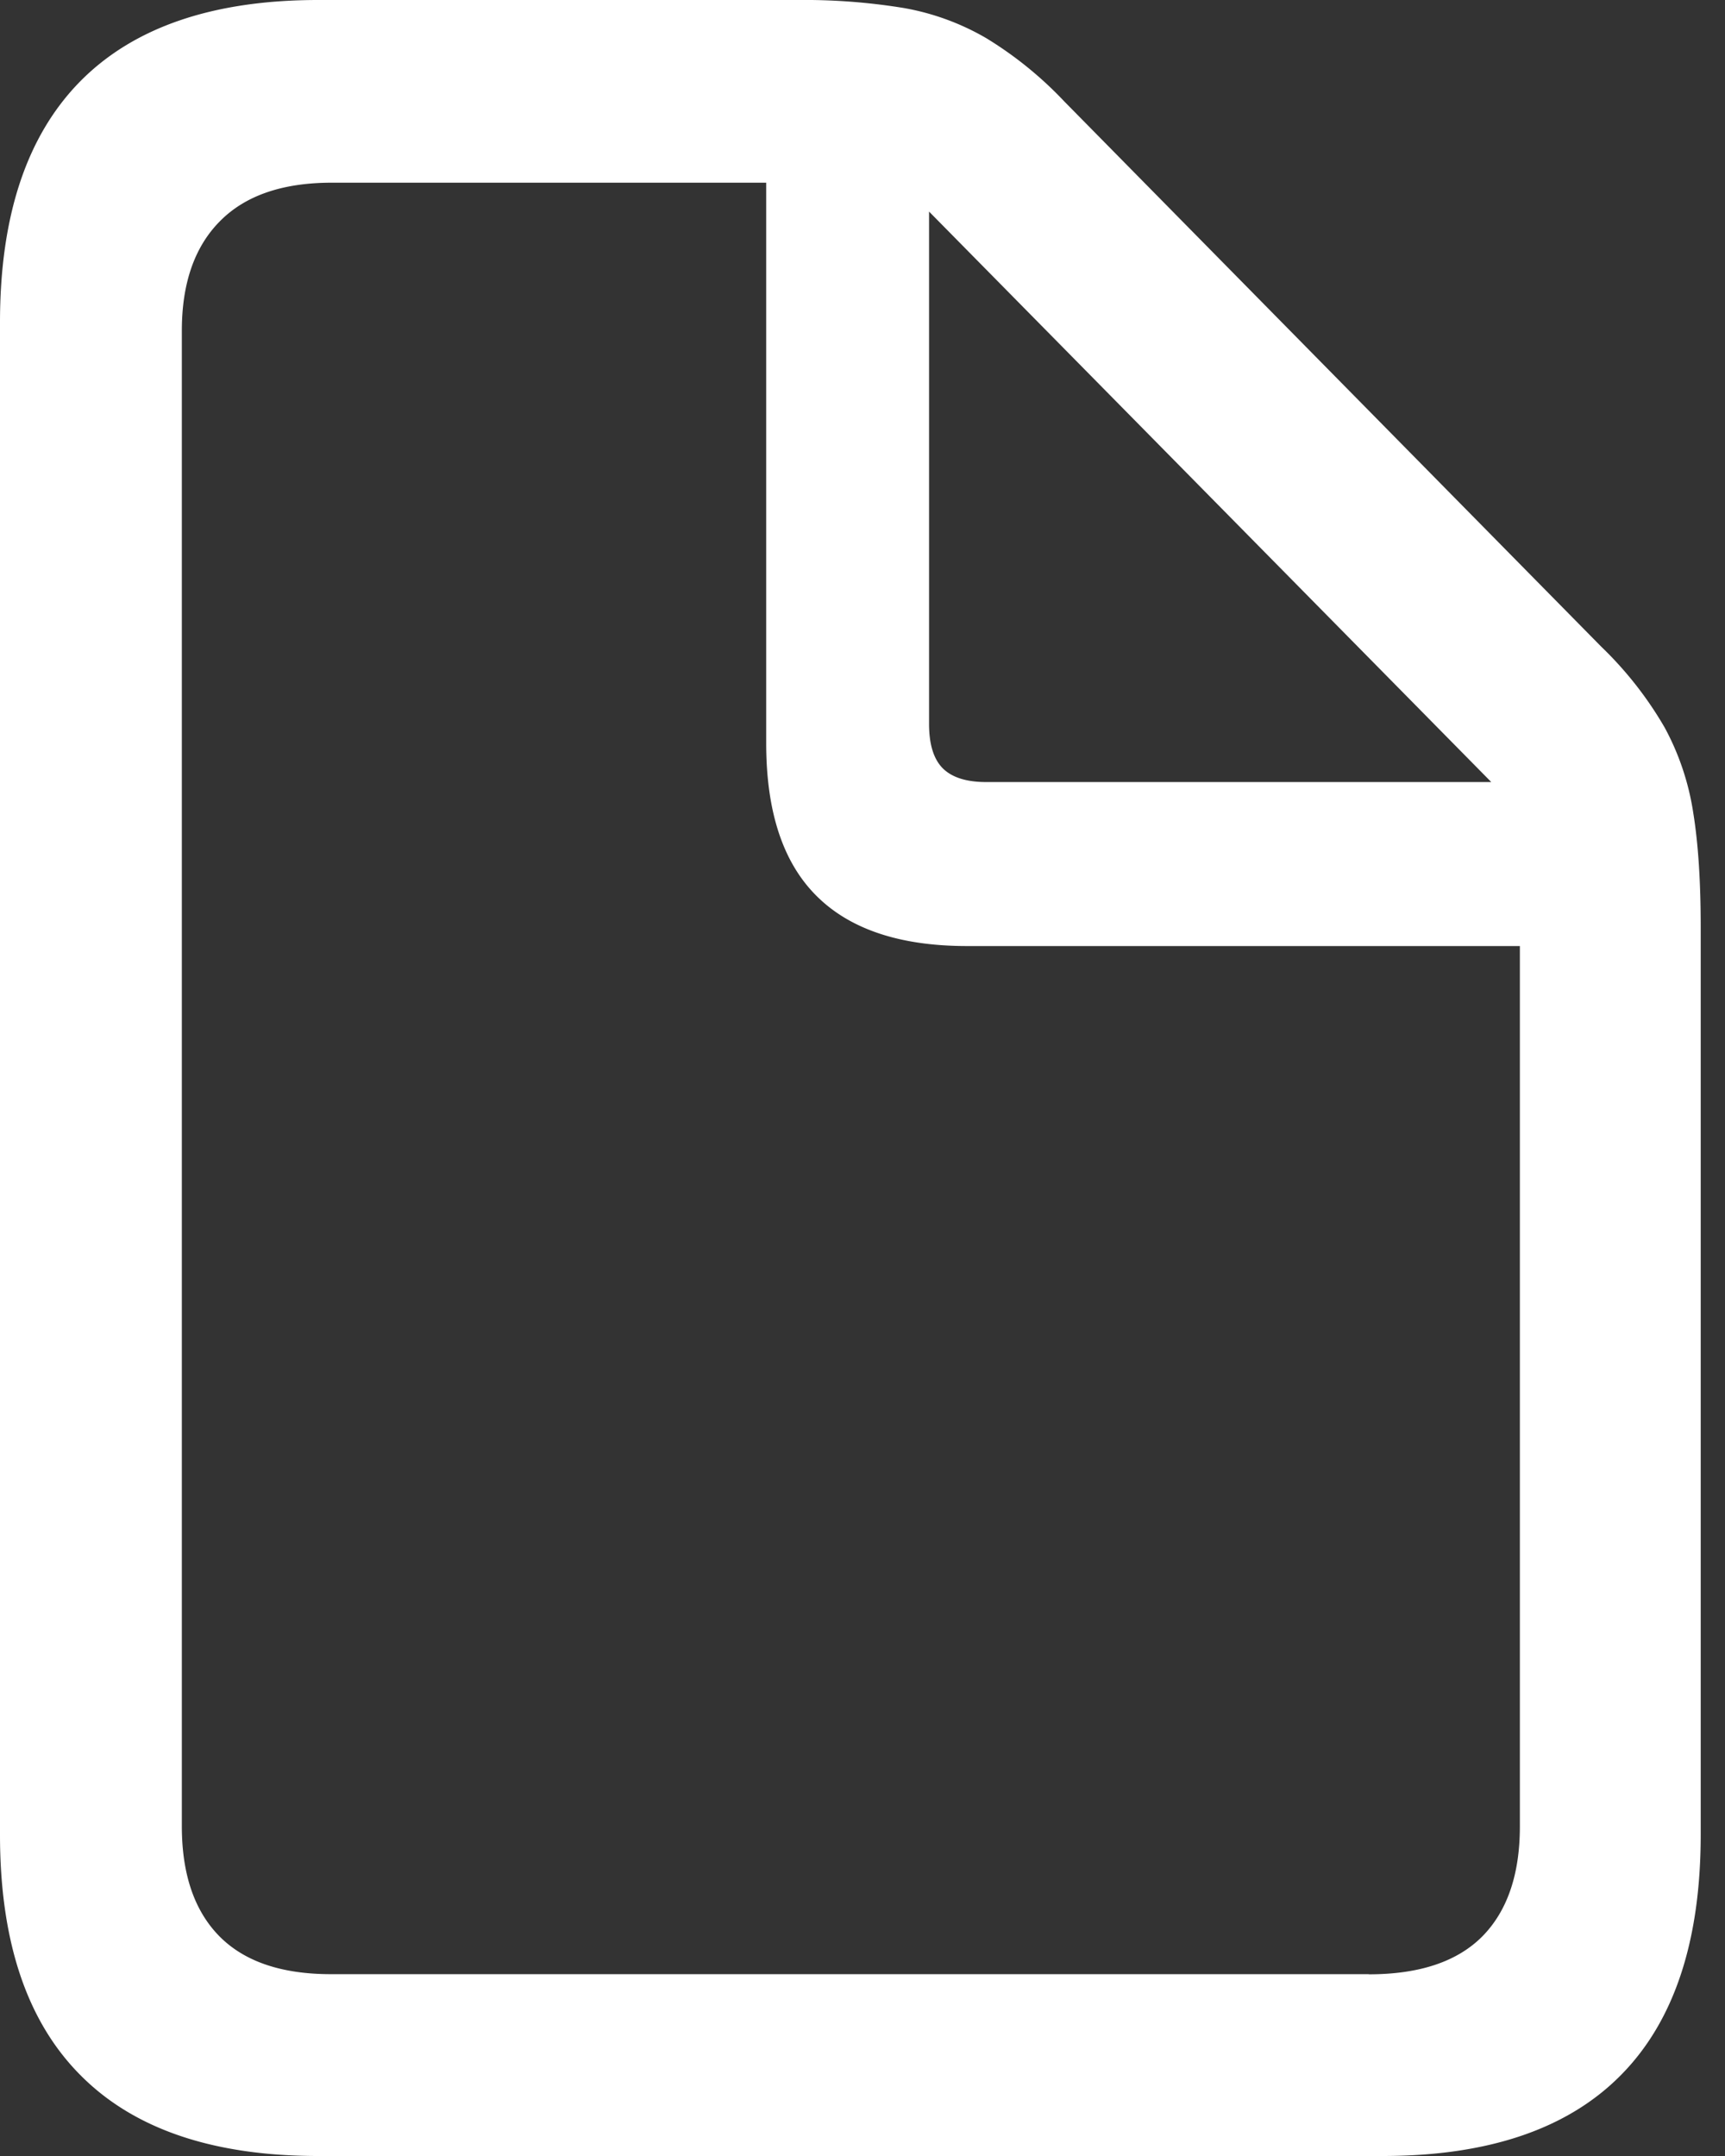
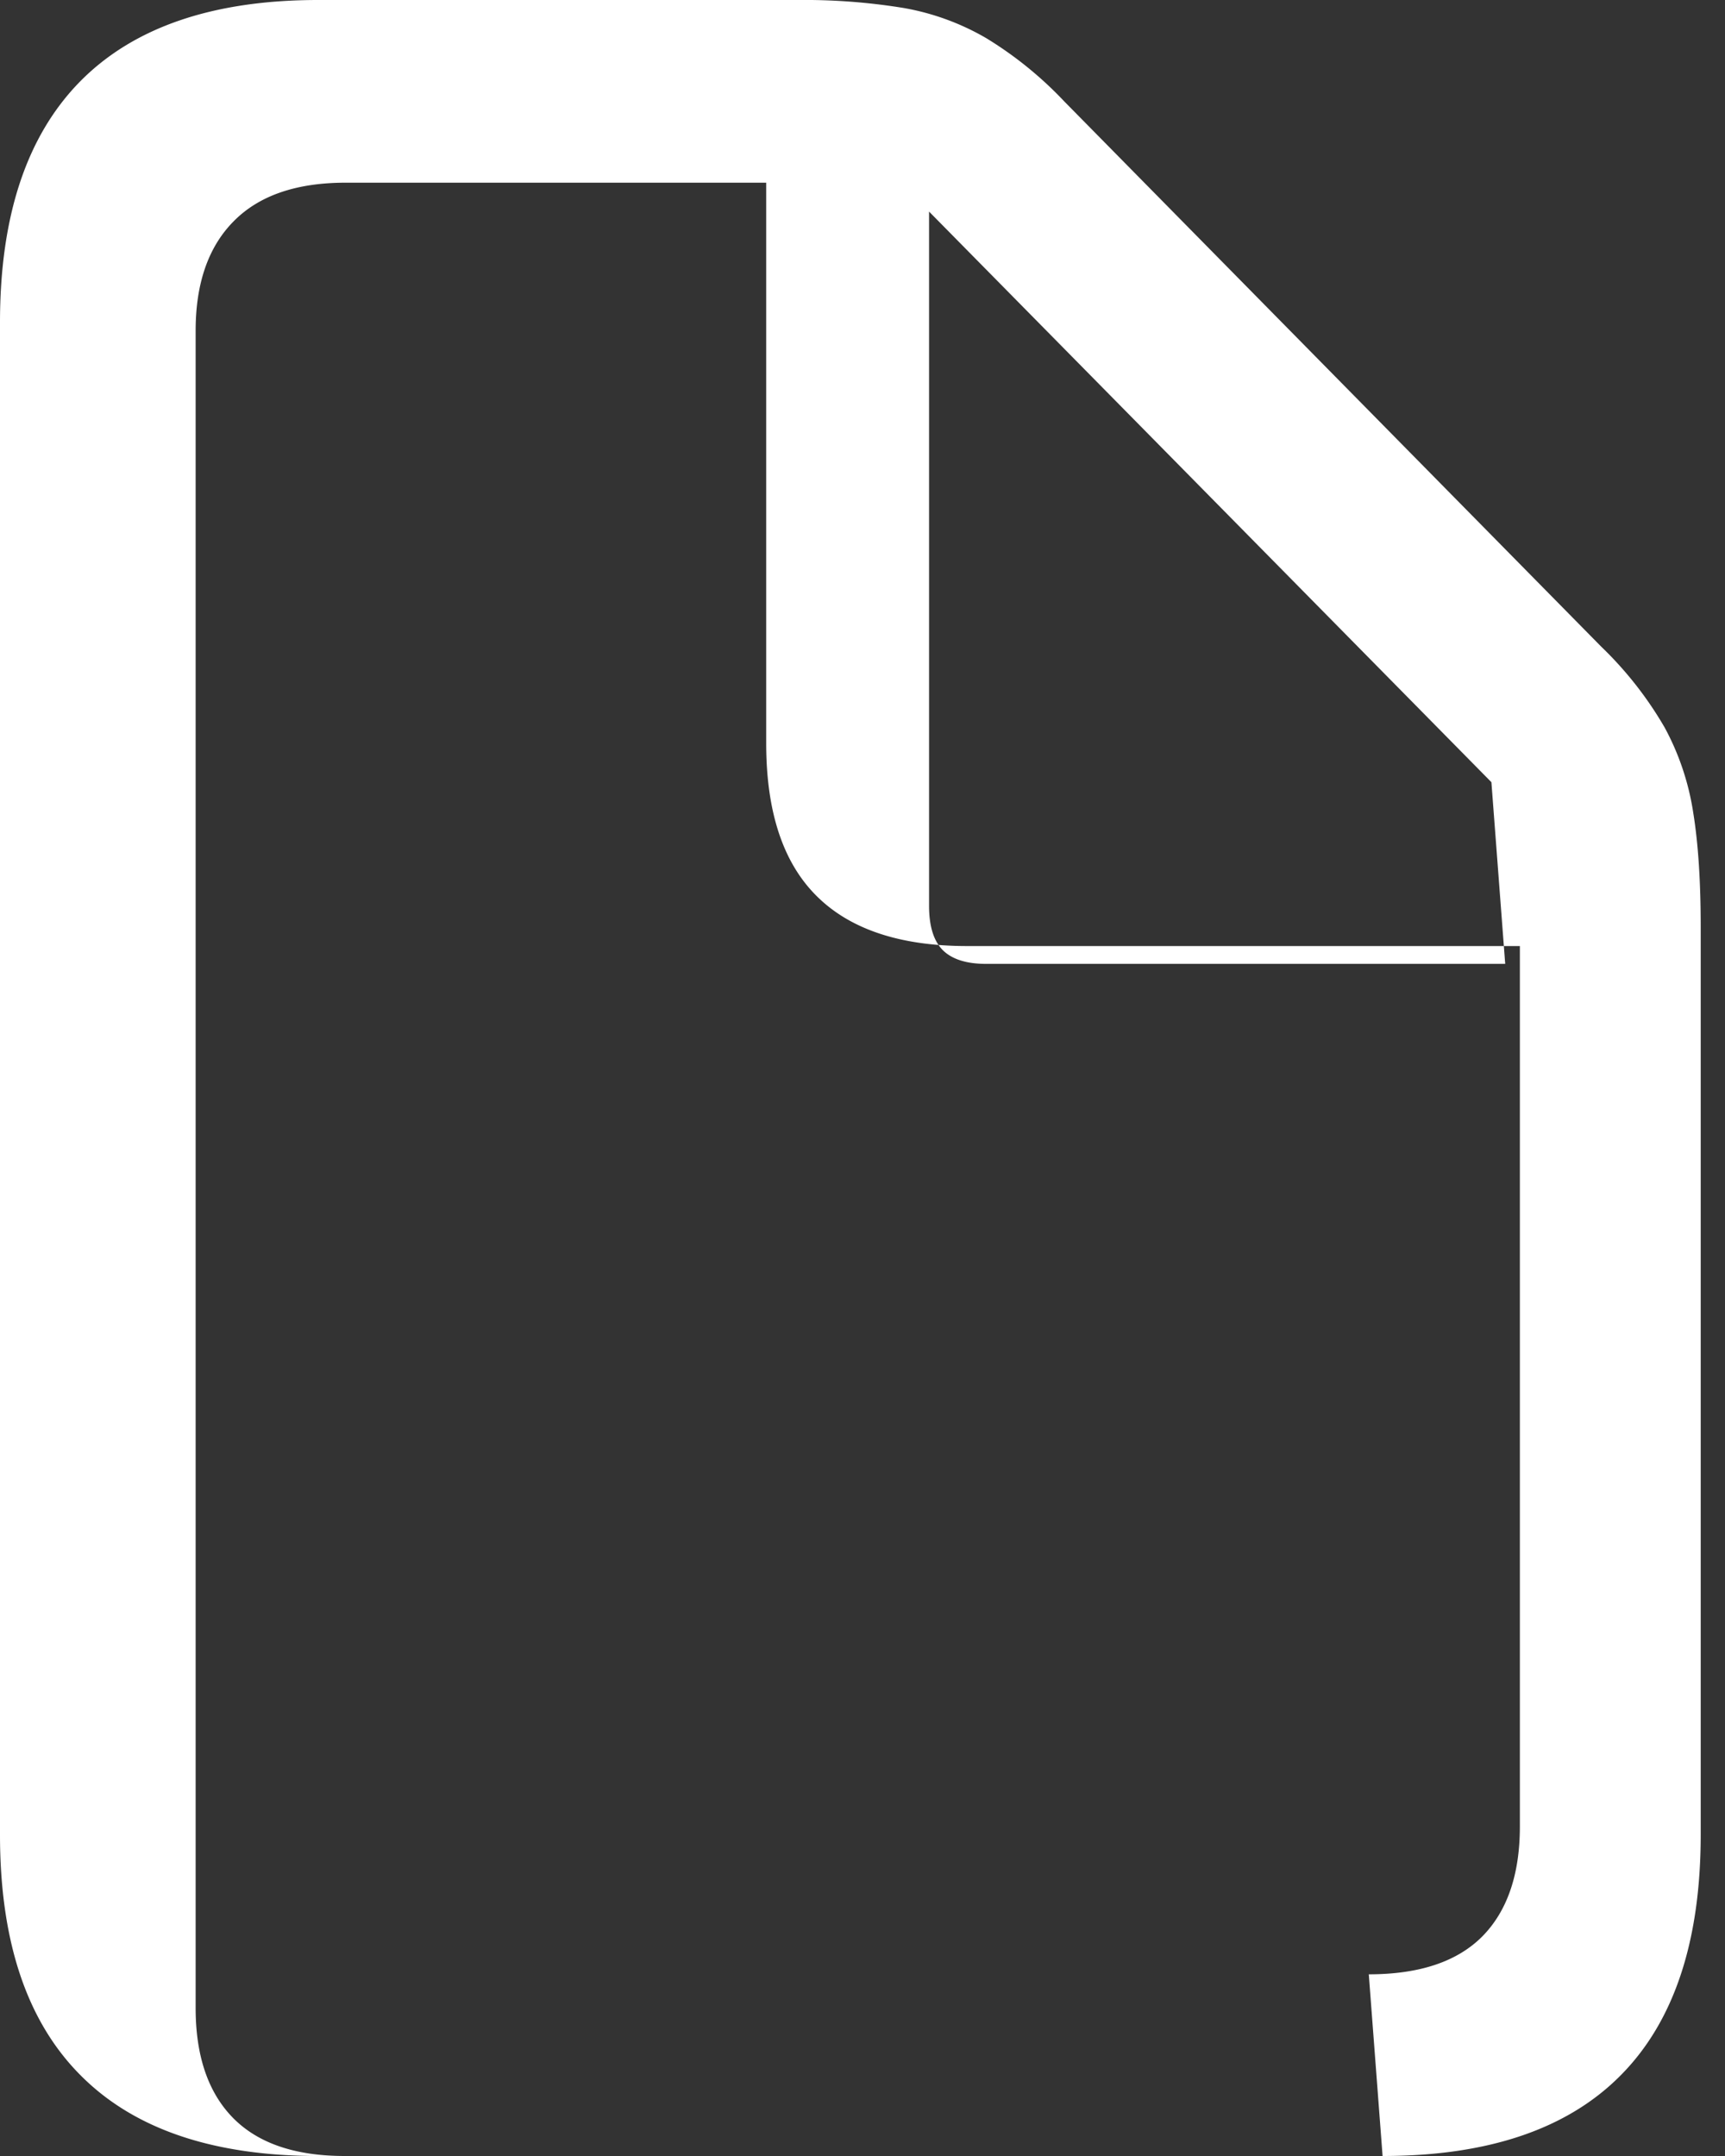
<svg xmlns="http://www.w3.org/2000/svg" width="12" height="15" viewBox="0 0 12 15">
  <rect x="0" y="0" width="12" height="15" fill="#333333" stroke="none" />
-   <path d="M9.618 15c.735 0 1.288-.188 1.658-.563.37-.374.555-.932.555-1.672V6.449c0-.314-.017-.579-.052-.795a1.815 1.815 0 0 0-.198-.591 2.557 2.557 0 0 0-.441-.563L7.404.706A2.623 2.623 0 0 0 6.86.265a1.734 1.734 0 0 0-.577-.21A4.31 4.31 0 0 0 5.544 0h-3.33C1.482 0 .93.189.558.566.186.944 0 1.502 0 2.243v10.522c0 .74.186 1.297.559 1.672.372.376.924.563 1.654.563h7.405zm-.096-1.265h-7.22c-.344 0-.602-.088-.776-.264-.174-.177-.261-.432-.261-.765V2.3c0-.328.088-.582.264-.76.177-.18.437-.269.78-.269H5.33V5.17c0 .476.116.83.35 1.063.232.232.581.349 1.047.349h3.846v6.125c0 .333-.087.588-.261.765-.175.176-.438.264-.79.264zm.853-8.294H6.86c-.137 0-.237-.032-.301-.095-.064-.064-.096-.167-.096-.31V1.472l3.912 3.97z" fill="#FFF" fill-rule="nonzero" />
+   <path d="M9.618 15c.735 0 1.288-.188 1.658-.563.37-.374.555-.932.555-1.672V6.449c0-.314-.017-.579-.052-.795a1.815 1.815 0 0 0-.198-.591 2.557 2.557 0 0 0-.441-.563L7.404.706A2.623 2.623 0 0 0 6.86.265a1.734 1.734 0 0 0-.577-.21A4.31 4.31 0 0 0 5.544 0h-3.33C1.482 0 .93.189.558.566.186.944 0 1.502 0 2.243v10.522c0 .74.186 1.297.559 1.672.372.376.924.563 1.654.563h7.405zh-7.22c-.344 0-.602-.088-.776-.264-.174-.177-.261-.432-.261-.765V2.3c0-.328.088-.582.264-.76.177-.18.437-.269.78-.269H5.33V5.17c0 .476.116.83.35 1.063.232.232.581.349 1.047.349h3.846v6.125c0 .333-.087.588-.261.765-.175.176-.438.264-.79.264zm.853-8.294H6.86c-.137 0-.237-.032-.301-.095-.064-.064-.096-.167-.096-.31V1.472l3.912 3.97z" fill="#FFF" fill-rule="nonzero" />
</svg>